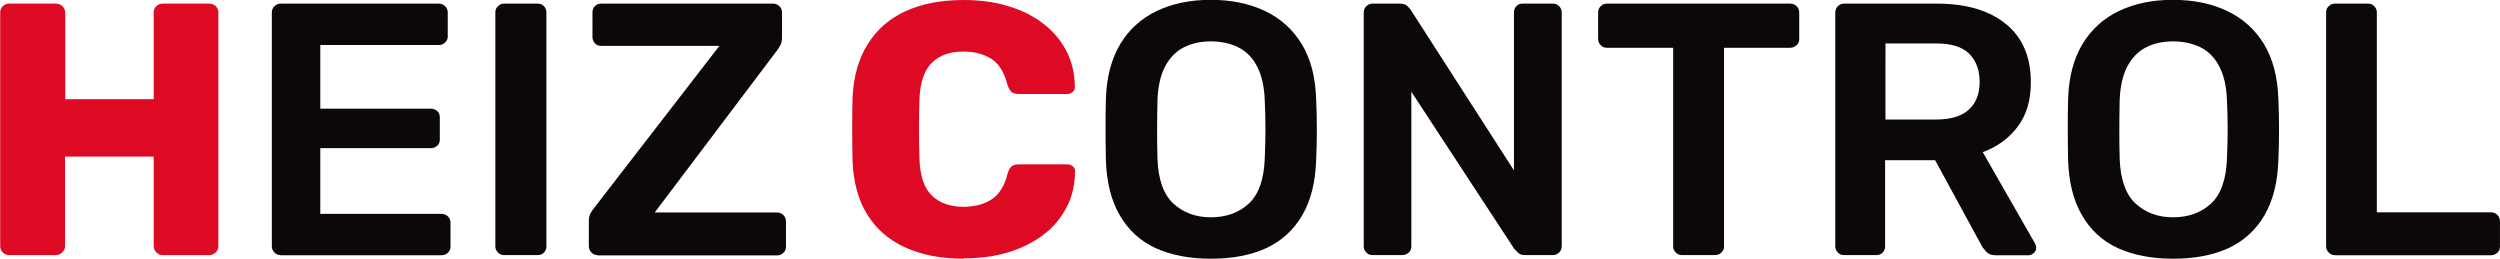
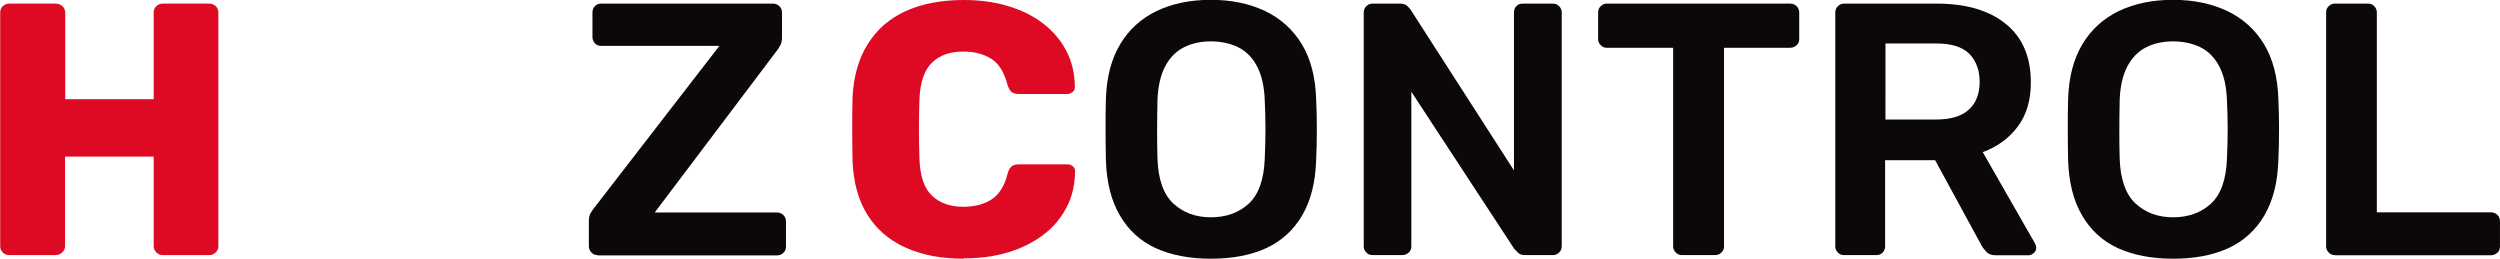
<svg xmlns="http://www.w3.org/2000/svg" id="b" width="51.12mm" height="5.29mm" viewBox="0 0 144.91 15">
  <defs>
    <style>.d{fill:#0c0708;}.e{fill:#de0a24;}</style>
  </defs>
  <g id="c">
    <g>
      <g>
-         <path class="d" d="M16.24,14.79c-.14,0-.26-.05-.35-.15-.1-.1-.15-.22-.15-.35V.73c0-.15,.05-.28,.15-.37,.1-.1,.22-.15,.35-.15h9.17c.15,0,.28,.05,.38,.15,.1,.1,.15,.22,.15,.37v1.38c0,.14-.05,.26-.15,.35-.1,.1-.22,.15-.38,.15h-6.86v3.69h6.4c.15,0,.28,.05,.38,.14,.1,.09,.15,.21,.15,.36v1.29c0,.15-.05,.27-.15,.36-.1,.09-.22,.14-.38,.14h-6.4v3.81h7.02c.15,0,.28,.05,.38,.15,.1,.1,.15,.22,.15,.37v1.38c0,.14-.05,.26-.15,.35-.1,.1-.22,.15-.38,.15h-9.33Z" />
-         <path class="d" d="M29.2,14.79c-.14,0-.26-.05-.35-.15-.1-.1-.15-.22-.15-.35V.71c0-.14,.05-.26,.15-.35,.1-.1,.22-.15,.35-.15h1.96c.15,0,.27,.05,.36,.15,.09,.1,.14,.22,.14,.35V14.29c0,.14-.05,.26-.14,.35-.09,.1-.21,.15-.36,.15h-1.96Z" />
        <path class="d" d="M34.62,14.79c-.14,0-.26-.05-.35-.15-.1-.1-.15-.22-.15-.37v-1.46c0-.21,.04-.37,.13-.5,.08-.13,.15-.22,.19-.27l7.25-9.38h-6.86c-.15,0-.27-.05-.36-.15-.09-.1-.14-.22-.14-.35V.73c0-.15,.04-.28,.14-.37,.09-.1,.21-.15,.36-.15h9.96c.15,0,.28,.05,.38,.15,.1,.1,.15,.22,.15,.37v1.44c0,.17-.03,.31-.08,.42-.06,.11-.12,.22-.19,.31l-7.11,9.42h7.08c.15,0,.28,.05,.38,.15,.1,.1,.15,.22,.15,.38v1.46c0,.14-.05,.26-.15,.35-.1,.1-.22,.15-.38,.15h-10.4Z" />
      </g>
      <g>
        <path class="d" d="M70.18,15c-1.24,0-2.3-.21-3.19-.61-.89-.41-1.58-1.04-2.08-1.9-.5-.85-.77-1.92-.81-3.2-.01-.6-.02-1.19-.02-1.77s0-1.18,.02-1.79c.04-1.26,.32-2.32,.83-3.17,.51-.85,1.22-1.49,2.11-1.92,.9-.43,1.94-.65,3.14-.65s2.24,.22,3.15,.65c.9,.43,1.61,1.07,2.13,1.92,.51,.85,.79,1.9,.83,3.17,.03,.61,.04,1.21,.04,1.79s-.01,1.17-.04,1.77c-.04,1.28-.31,2.34-.81,3.2-.5,.85-1.2,1.49-2.09,1.9-.9,.41-1.96,.61-3.2,.61Zm0-2.4c.9,0,1.64-.27,2.21-.8,.57-.53,.88-1.41,.92-2.61,.03-.61,.04-1.18,.04-1.7s-.01-1.08-.04-1.68c-.03-.81-.18-1.46-.45-1.97-.27-.51-.64-.88-1.09-1.1s-.99-.34-1.58-.34-1.1,.11-1.56,.34-.82,.6-1.09,1.1c-.27,.51-.42,1.16-.45,1.97-.01,.6-.02,1.16-.02,1.68s0,1.09,.02,1.7c.04,1.21,.35,2.08,.92,2.61,.57,.53,1.3,.8,2.19,.8Z" />
        <path class="d" d="M79.55,14.79c-.14,0-.26-.05-.35-.15-.1-.1-.15-.22-.15-.35V.73c0-.15,.05-.28,.15-.37,.1-.1,.22-.15,.35-.15h1.6c.19,0,.34,.05,.43,.14,.09,.09,.15,.16,.18,.2l6,9.33V.73c0-.15,.04-.28,.14-.37,.09-.1,.21-.15,.36-.15h1.75c.15,0,.28,.05,.37,.15,.1,.1,.15,.22,.15,.37V14.27c0,.15-.05,.28-.15,.37-.1,.1-.22,.15-.35,.15h-1.63c-.19,0-.33-.05-.42-.15-.08-.1-.15-.16-.19-.19l-5.98-9.13V14.29c0,.14-.05,.26-.15,.35-.1,.1-.22,.15-.38,.15h-1.75Z" />
        <path class="d" d="M97.49,14.79c-.14,0-.26-.05-.35-.15-.1-.1-.15-.22-.15-.35V2.77h-3.85c-.14,0-.26-.05-.35-.15-.1-.1-.15-.22-.15-.35V.73c0-.15,.05-.28,.15-.37,.1-.1,.22-.15,.35-.15h10.63c.15,0,.28,.05,.38,.15,.1,.1,.15,.22,.15,.37v1.54c0,.14-.05,.26-.15,.35s-.22,.15-.38,.15h-3.83V14.29c0,.14-.05,.26-.15,.35-.1,.1-.22,.15-.38,.15h-1.92Z" />
        <path class="d" d="M106.89,14.79c-.14,0-.26-.05-.35-.15-.1-.1-.15-.22-.15-.35V.73c0-.15,.05-.28,.15-.37,.1-.1,.22-.15,.35-.15h5.4c1.68,0,3.01,.39,3.98,1.17,.97,.78,1.46,1.91,1.46,3.4,0,1.03-.25,1.88-.76,2.56-.51,.68-1.18,1.17-2.03,1.48l3.04,5.31c.04,.08,.06,.16,.06,.23,0,.13-.05,.23-.14,.31-.09,.08-.19,.13-.3,.13h-1.9c-.24,0-.42-.06-.54-.19s-.22-.25-.29-.38l-2.69-4.94h-2.9v5c0,.14-.05,.26-.14,.35-.09,.1-.21,.15-.36,.15h-1.9Zm2.4-7.86h2.94c.85,0,1.48-.19,1.9-.57,.42-.38,.63-.92,.63-1.61s-.21-1.24-.61-1.64c-.41-.4-1.05-.59-1.91-.59h-2.94V6.94Z" />
        <path class="d" d="M125.97,15c-1.24,0-2.3-.21-3.19-.61-.89-.41-1.58-1.04-2.08-1.9-.5-.85-.77-1.92-.81-3.2-.01-.6-.02-1.19-.02-1.77s0-1.18,.02-1.79c.04-1.26,.32-2.32,.83-3.17,.51-.85,1.22-1.49,2.11-1.92,.9-.43,1.94-.65,3.14-.65s2.24,.22,3.15,.65c.9,.43,1.61,1.07,2.13,1.92,.51,.85,.79,1.9,.83,3.17,.03,.61,.04,1.21,.04,1.79s-.01,1.17-.04,1.77c-.04,1.28-.31,2.34-.81,3.2-.5,.85-1.2,1.49-2.09,1.9-.9,.41-1.96,.61-3.2,.61Zm0-2.4c.9,0,1.64-.27,2.21-.8,.57-.53,.88-1.41,.92-2.61,.03-.61,.04-1.18,.04-1.7s-.01-1.08-.04-1.68c-.03-.81-.18-1.46-.45-1.97-.27-.51-.64-.88-1.09-1.1s-.99-.34-1.58-.34-1.1,.11-1.56,.34-.82,.6-1.09,1.1c-.27,.51-.42,1.16-.45,1.97-.01,.6-.02,1.16-.02,1.68s0,1.09,.02,1.7c.04,1.21,.35,2.08,.92,2.61,.57,.53,1.3,.8,2.19,.8Z" />
        <path class="d" d="M135.35,14.79c-.14,0-.26-.05-.35-.15-.1-.1-.15-.22-.15-.35V.71c0-.14,.05-.26,.15-.35,.1-.1,.22-.15,.35-.15h1.94c.14,0,.26,.05,.35,.15,.1,.1,.15,.22,.15,.35V12.31h6.61c.15,0,.28,.05,.38,.15,.1,.1,.15,.22,.15,.38v1.46c0,.14-.05,.26-.15,.35s-.22,.15-.38,.15h-9.04Z" />
      </g>
      <path class="e" d="M.52,14.79c-.15,0-.28-.05-.38-.15-.1-.1-.15-.22-.15-.37V.73c0-.15,.05-.28,.15-.37,.1-.1,.22-.15,.38-.15H3.21c.15,0,.28,.05,.39,.15,.1,.1,.16,.22,.16,.37V5.75h5.13V.73c0-.15,.05-.28,.15-.37,.1-.1,.22-.15,.38-.15h2.69c.15,0,.28,.05,.38,.15,.1,.1,.15,.22,.15,.37V14.27c0,.14-.05,.26-.15,.36-.1,.1-.22,.16-.38,.16h-2.69c-.15,0-.28-.05-.38-.16-.1-.1-.15-.23-.15-.36v-5.19H3.75v5.19c0,.14-.05,.26-.16,.36-.1,.1-.23,.16-.39,.16H.52Z" />
      <path class="e" d="M55.85,15c-1.31,0-2.43-.22-3.38-.65-.94-.43-1.68-1.06-2.2-1.9-.52-.83-.81-1.87-.86-3.1-.01-.57-.02-1.18-.02-1.83s0-1.28,.02-1.88c.06-1.21,.35-2.24,.88-3.08,.53-.85,1.26-1.49,2.21-1.92C53.44,.22,54.55,0,55.85,0c.92,0,1.76,.11,2.54,.34,.78,.23,1.46,.56,2.04,1s1.04,.97,1.36,1.58c.33,.62,.5,1.32,.51,2.09,.01,.13-.02,.23-.11,.31-.09,.08-.2,.13-.32,.13h-2.81c-.18,0-.32-.04-.42-.11-.1-.08-.18-.22-.25-.43-.19-.74-.51-1.24-.95-1.51-.44-.27-.98-.41-1.61-.41-.76,0-1.37,.21-1.81,.64-.44,.42-.69,1.13-.73,2.11-.04,1.14-.04,2.31,0,3.5,.04,.99,.28,1.69,.73,2.11,.44,.42,1.05,.64,1.81,.64,.64,0,1.18-.14,1.63-.42,.44-.28,.76-.78,.94-1.5,.06-.21,.14-.35,.24-.43,.1-.08,.25-.11,.43-.11h2.81c.13,0,.23,.04,.32,.13,.09,.08,.13,.19,.11,.31-.01,.78-.18,1.48-.51,2.09-.33,.62-.78,1.15-1.36,1.58s-1.26,.77-2.04,1c-.78,.23-1.63,.34-2.54,.34Z" />
    </g>
  </g>
</svg>